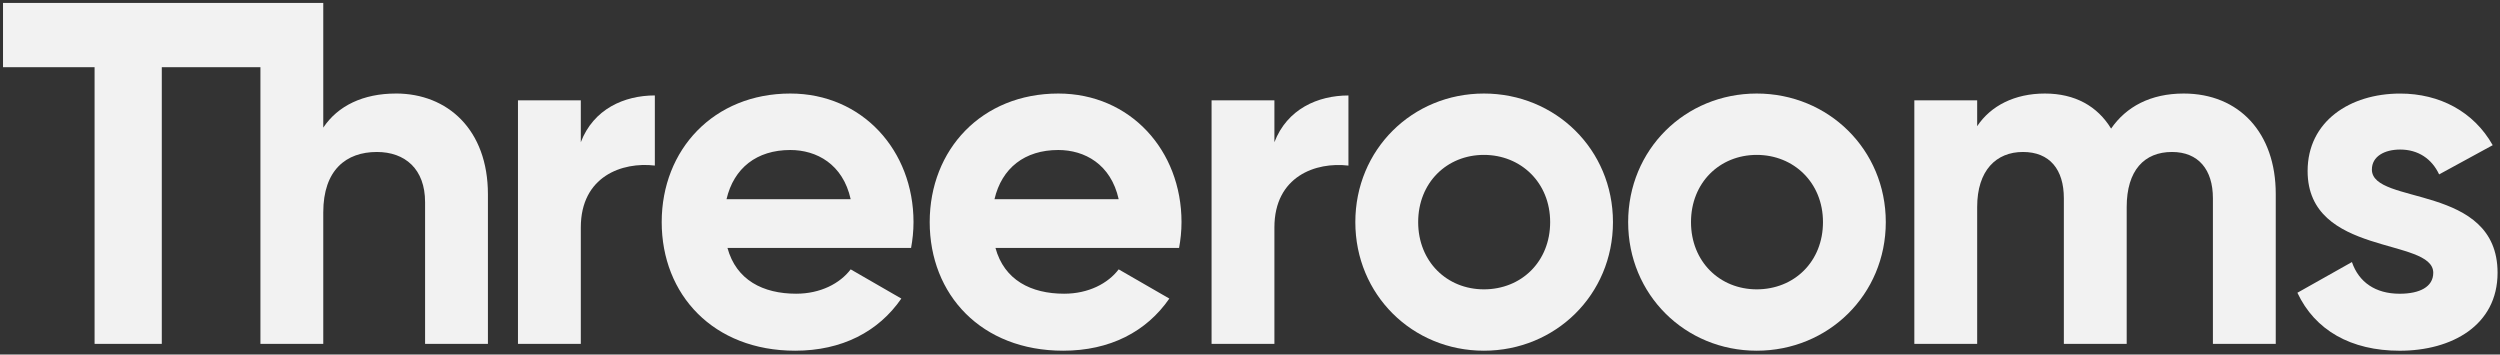
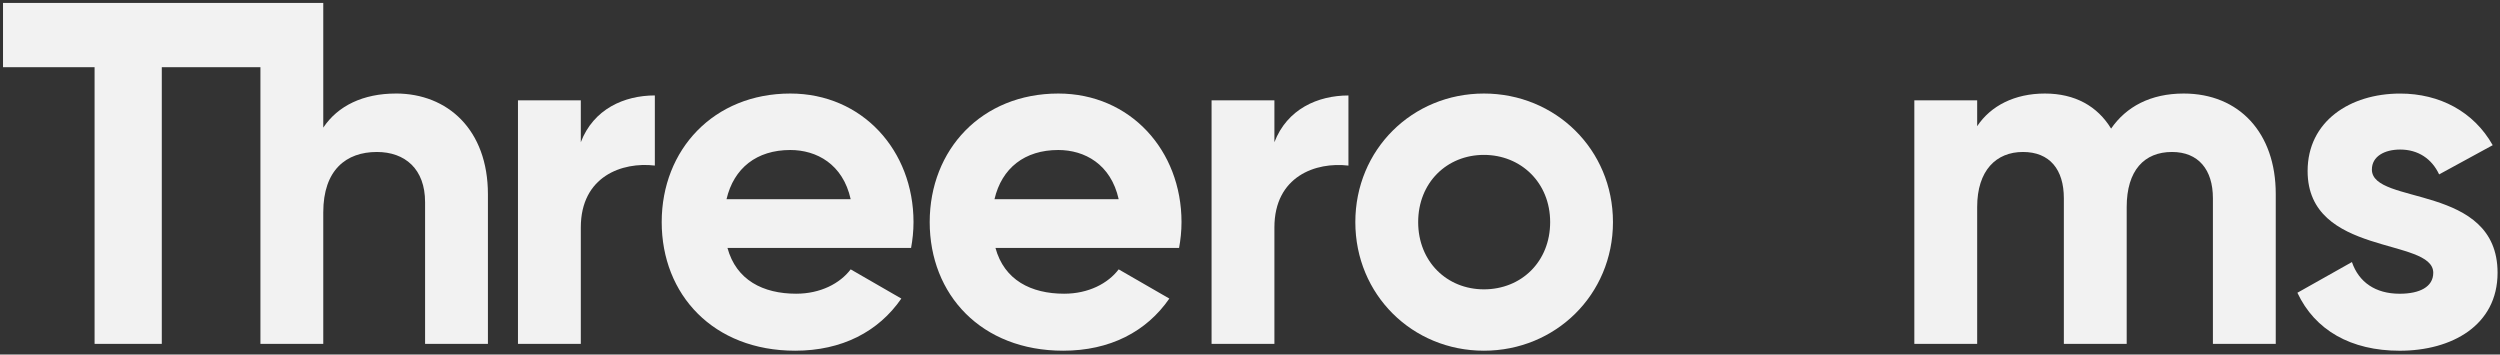
<svg xmlns="http://www.w3.org/2000/svg" id="Layer_1" viewBox="0 0 812.79 115.26">
  <rect x="0" y="0" width="812.79" height="115.26" fill="#333333" stroke="none" />
  <defs>
    <style>.cls-1{fill:#f2f2f2;}</style>
  </defs>
  <path class="cls-1" d="m128.7,30.41c-10.61,0-18.85,3.96-23.6,11.08V.95H.98v20.9h29.77v89.95h21.85V21.85h32.07v89.95h20.43v-42.76c0-13.77,7.44-19.63,17.42-19.63,9.18,0,15.68,5.54,15.68,16.31v46.08h20.43v-48.62c0-21.06-13.14-32.78-29.93-32.78Z" />
  <path class="cls-1" d="m188.83,46.24v-13.62h-20.43v79.17h20.43v-37.85c0-16.62,13.46-21.38,24.07-20.11v-22.8c-9.98,0-19.95,4.43-24.07,15.2Z" />
  <path class="cls-1" d="m256.94,30.41c-24.86,0-41.81,18.21-41.81,41.8s16.79,41.81,43.39,41.81c15.2,0,27.08-6.18,34.52-16.95l-16.47-9.5c-3.48,4.59-9.82,7.92-17.73,7.92-10.77,0-19.48-4.44-22.33-14.89h59.7c.48-2.69.79-5.38.79-8.39,0-23.28-16.63-41.8-40.06-41.8Zm-20.74,34.36c2.37-10.13,9.82-16,20.74-16,8.55,0,17.1,4.59,19.63,16h-40.38Z" />
  <path class="cls-1" d="m344.06,30.41c-24.86,0-41.8,18.21-41.8,41.8s16.79,41.81,43.39,41.81c15.2,0,27.08-6.18,34.52-16.95l-16.47-9.5c-3.48,4.59-9.82,7.92-17.73,7.92-10.77,0-19.48-4.44-22.33-14.89h59.7c.48-2.69.79-5.38.79-8.39,0-23.28-16.63-41.8-40.07-41.8Zm-20.74,34.36c2.37-10.13,9.82-16,20.74-16,8.55,0,17.1,4.59,19.64,16h-40.38Z" />
  <path class="cls-1" d="m482.44,30.41c-23.28,0-41.8,18.21-41.8,41.8s18.53,41.81,41.8,41.81,41.96-18.21,41.96-41.81-18.68-41.8-41.96-41.8Zm0,63.66c-12.03,0-21.37-9.03-21.37-21.86s9.34-21.85,21.37-21.85,21.54,9.02,21.54,21.85-9.34,21.86-21.54,21.86Z" />
-   <path class="cls-1" d="m571.14,30.41c-23.28,0-41.8,18.21-41.8,41.8s18.53,41.81,41.8,41.81,41.96-18.21,41.96-41.81-18.68-41.8-41.96-41.8Zm0,63.66c-12.03,0-21.37-9.03-21.37-21.86s9.34-21.85,21.37-21.85,21.54,9.02,21.54,21.85-9.34,21.86-21.54,21.86Z" />
  <path class="cls-1" d="m709.95,30.41c-10.77,0-18.69,4.28-23.6,11.4-4.43-7.28-11.72-11.4-21.53-11.4s-17.58,3.96-22.01,10.61v-8.39h-20.43v79.17h20.43v-44.5c0-11.88,6.17-17.89,14.88-17.89s13.3,5.7,13.3,15.04v47.35h20.43v-44.5c0-11.88,5.7-17.89,14.73-17.89,8.55,0,13.3,5.7,13.3,15.04v47.35h20.43v-48.77c0-19.8-11.88-32.62-29.93-32.62Z" />
  <path class="cls-1" d="m771.14,55.11c0-4.28,4.12-6.49,9.19-6.49,5.86,0,10.3,3.01,12.67,8.08l17.42-9.5c-6.17-10.93-17.26-16.78-30.09-16.78-16.31,0-30.09,9.02-30.09,25.18,0,27.87,40.85,21.53,40.85,33.09,0,4.59-4.43,6.81-10.92,6.81-7.92,0-13.3-3.8-15.52-10.3l-17.73,9.98c5.7,12.19,17.42,18.85,33.26,18.85,16.94,0,31.82-8.24,31.82-25.34,0-29.13-40.86-21.85-40.86-33.57Z" />
  <path class="cls-1" d="m414.33,46.24v-13.62h-20.43v79.18h20.43v-37.85c0-16.63,13.46-21.38,24.07-20.11v-22.8c-9.97,0-19.95,4.43-24.07,15.2Z" />
</svg>